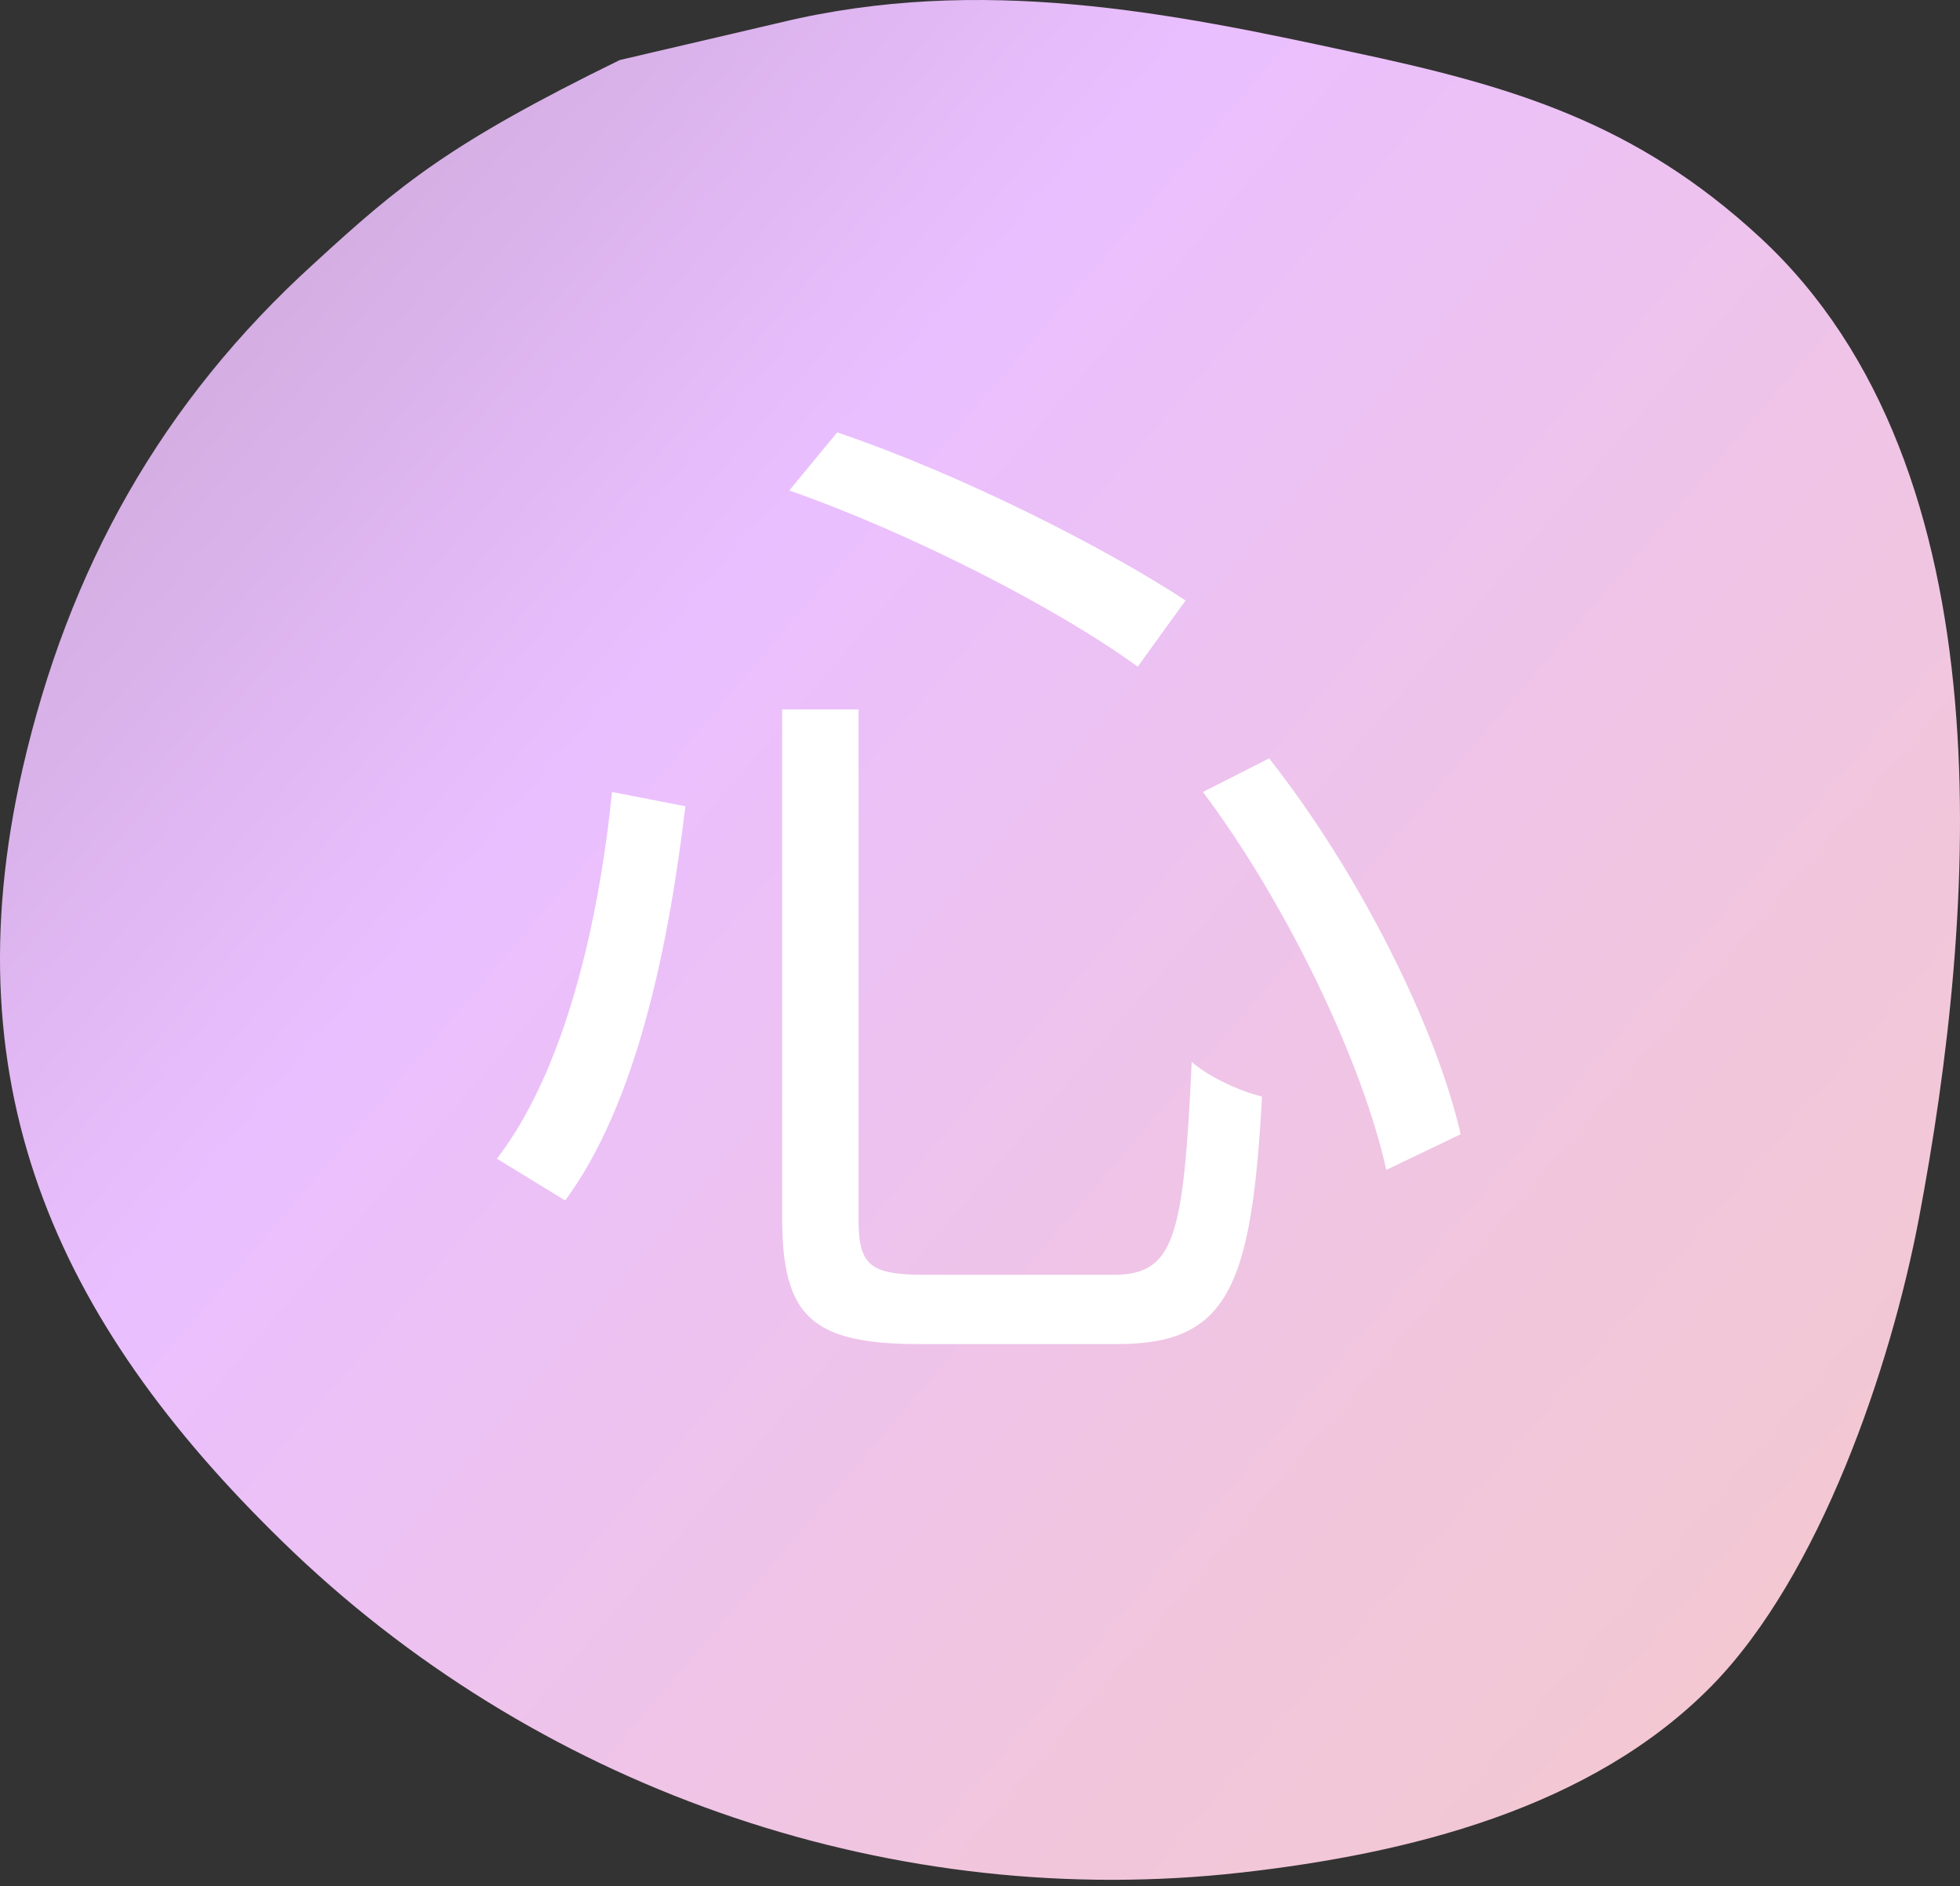
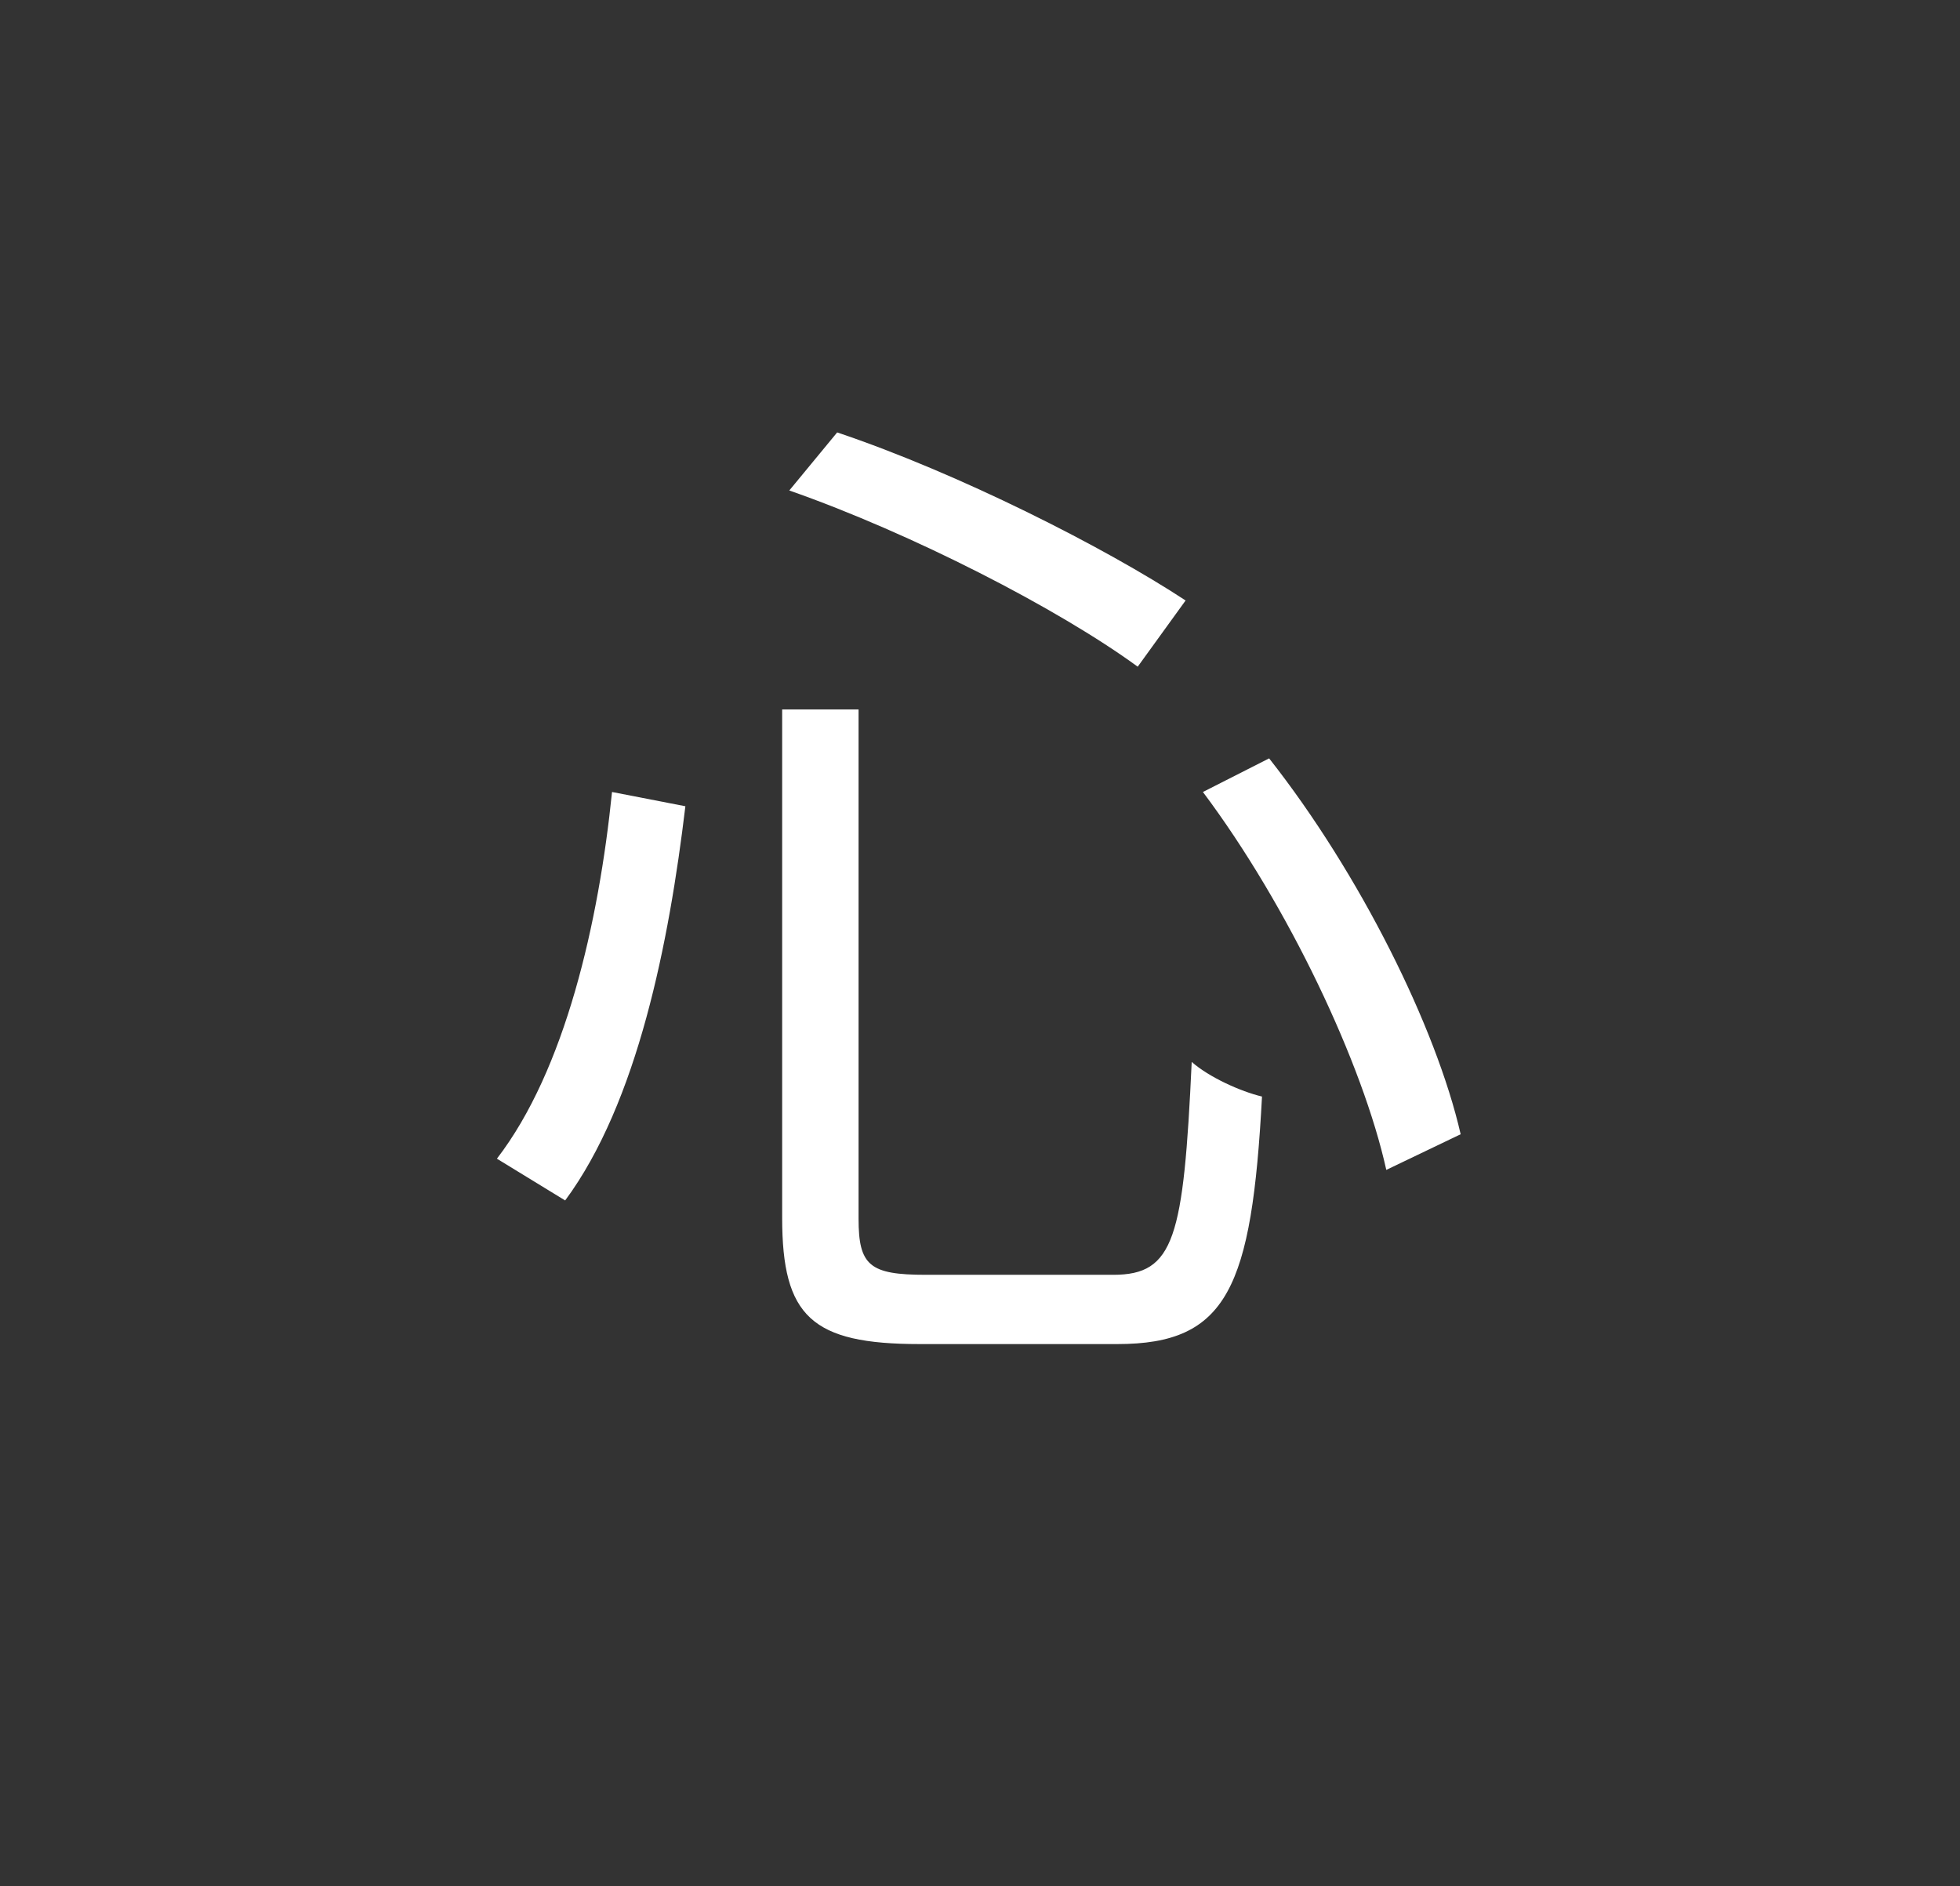
<svg xmlns="http://www.w3.org/2000/svg" width="213" height="205" viewBox="0 0 213 205" fill="none">
  <rect x="0" y="0" width="213" height="205" fill="#333333" stroke="none" />
-   <path d="M84.855 2.437C106.574 -2.801 127.398 1.415 146.817 5.631C164.32 9.336 177.734 13.296 191.277 25.816C218.489 50.985 214.784 99.404 208.524 132.494C205.458 148.591 197.792 171.204 186.039 183.213C172.88 196.628 152.95 201.482 134.936 203.527C97.503 207.743 59.559 194.967 31.964 168.777C6.668 144.631 -5.597 118.824 2.452 83.563C7.434 61.844 17.527 43.702 34.136 28.627C43.462 20.067 48.828 15.596 67.352 6.525L84.855 2.437Z" fill="url(#paint0_linear_2150_4498)" />
-   <path d="M130.725 86.082C140.025 98.482 148.107 115.643 150.653 127.157L158.735 123.282C156.078 111.657 147.775 94.939 137.921 82.428L130.725 86.082ZM66.511 86.082C65.071 100.253 61.418 116.307 54 125.939L61.418 130.478C69.278 119.85 72.711 102.468 74.482 87.632L66.511 86.082ZM85.775 53.311C99.061 57.961 115.003 66.153 123.639 72.464L128.843 65.268C120.096 59.511 104.153 51.428 90.978 47L85.775 53.311ZM85 77.114V132.36C85 143.1 88.211 146.089 99.946 146.089H121.425C133.382 146.089 136.039 140 137.146 119.185C134.821 118.632 131.389 117.082 129.507 115.421C128.621 134.575 127.625 138.56 120.982 138.56H100.61C94.521 138.56 93.303 137.564 93.303 132.471V77.114H85Z" fill="white" />
+   <path d="M130.725 86.082C140.025 98.482 148.107 115.643 150.653 127.157L158.735 123.282C156.078 111.657 147.775 94.939 137.921 82.428ZM66.511 86.082C65.071 100.253 61.418 116.307 54 125.939L61.418 130.478C69.278 119.85 72.711 102.468 74.482 87.632L66.511 86.082ZM85.775 53.311C99.061 57.961 115.003 66.153 123.639 72.464L128.843 65.268C120.096 59.511 104.153 51.428 90.978 47L85.775 53.311ZM85 77.114V132.36C85 143.1 88.211 146.089 99.946 146.089H121.425C133.382 146.089 136.039 140 137.146 119.185C134.821 118.632 131.389 117.082 129.507 115.421C128.621 134.575 127.625 138.56 120.982 138.56H100.61C94.521 138.56 93.303 137.564 93.303 132.471V77.114H85Z" fill="white" />
  <defs>
    <linearGradient id="paint0_linear_2150_4498" x1="257.994" y1="221.007" x2="0.001" y2="-0.001" gradientUnits="userSpaceOnUse">
      <stop stop-color="#F6CBC3" />
      <stop offset="0.367" stop-color="#F1C6DC" />
      <stop offset="0.702" stop-color="#EABFFF" />
      <stop offset="1" stop-color="#C4A1CE" />
    </linearGradient>
  </defs>
</svg>